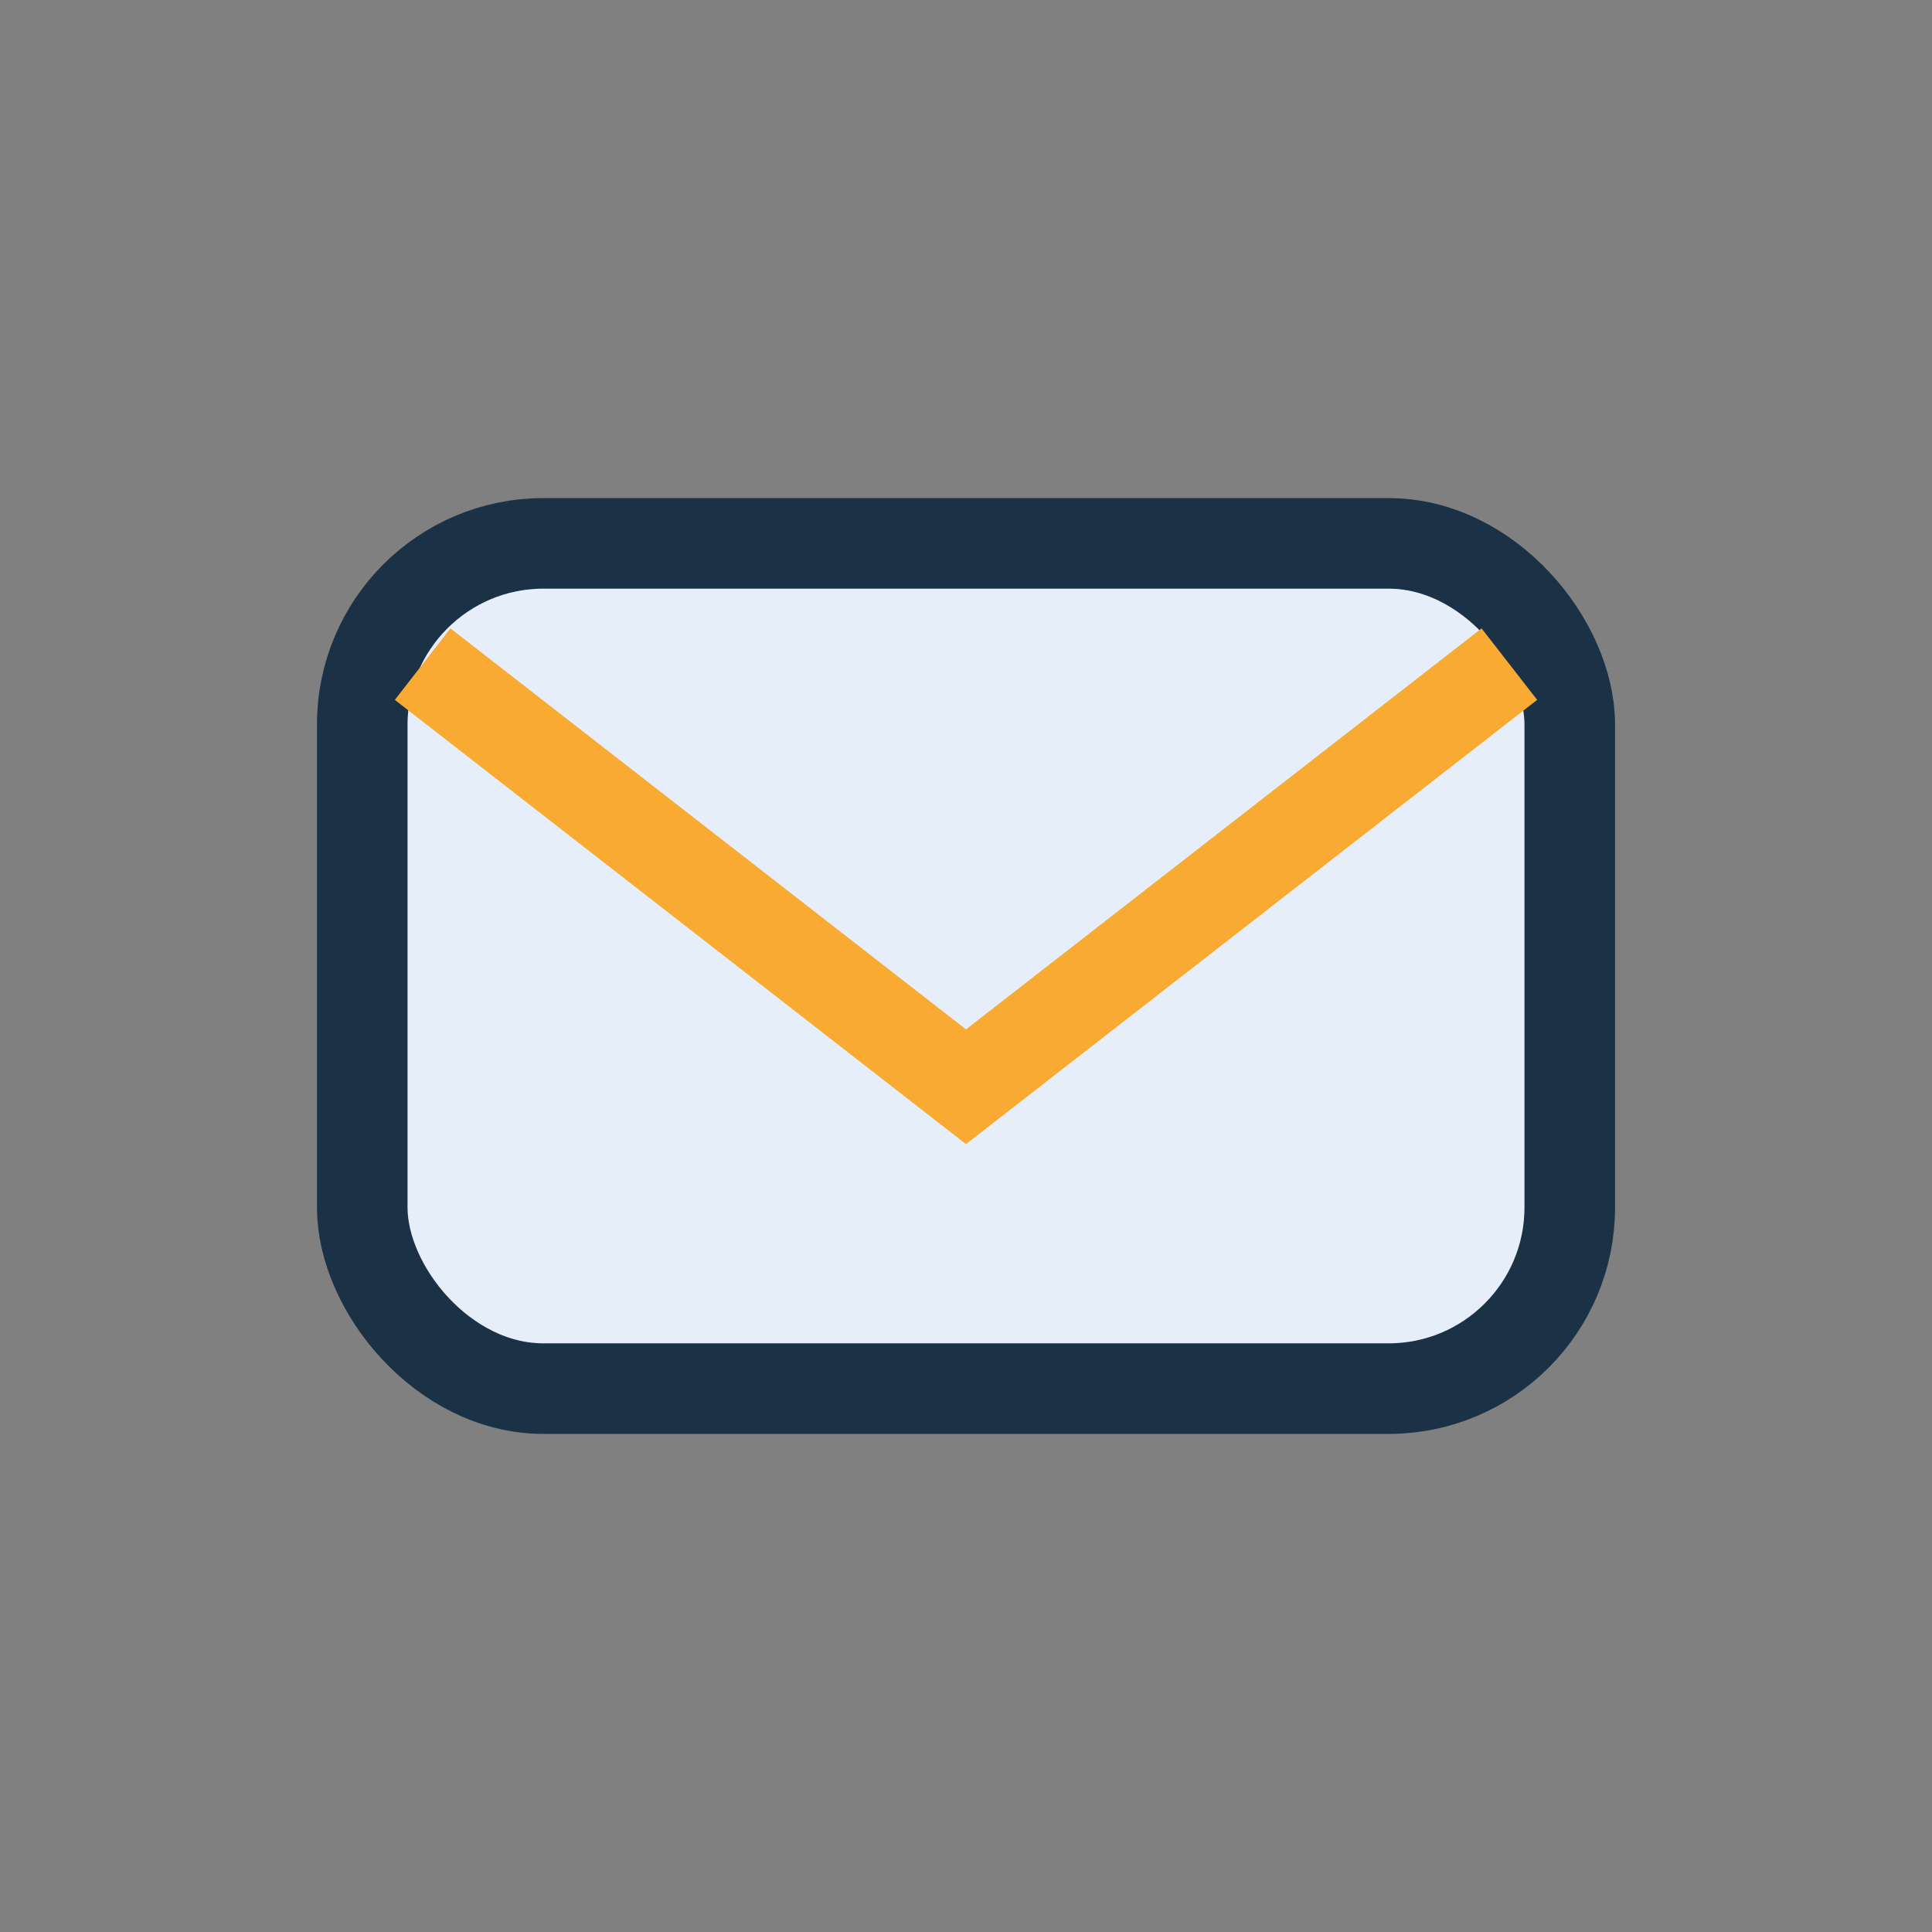
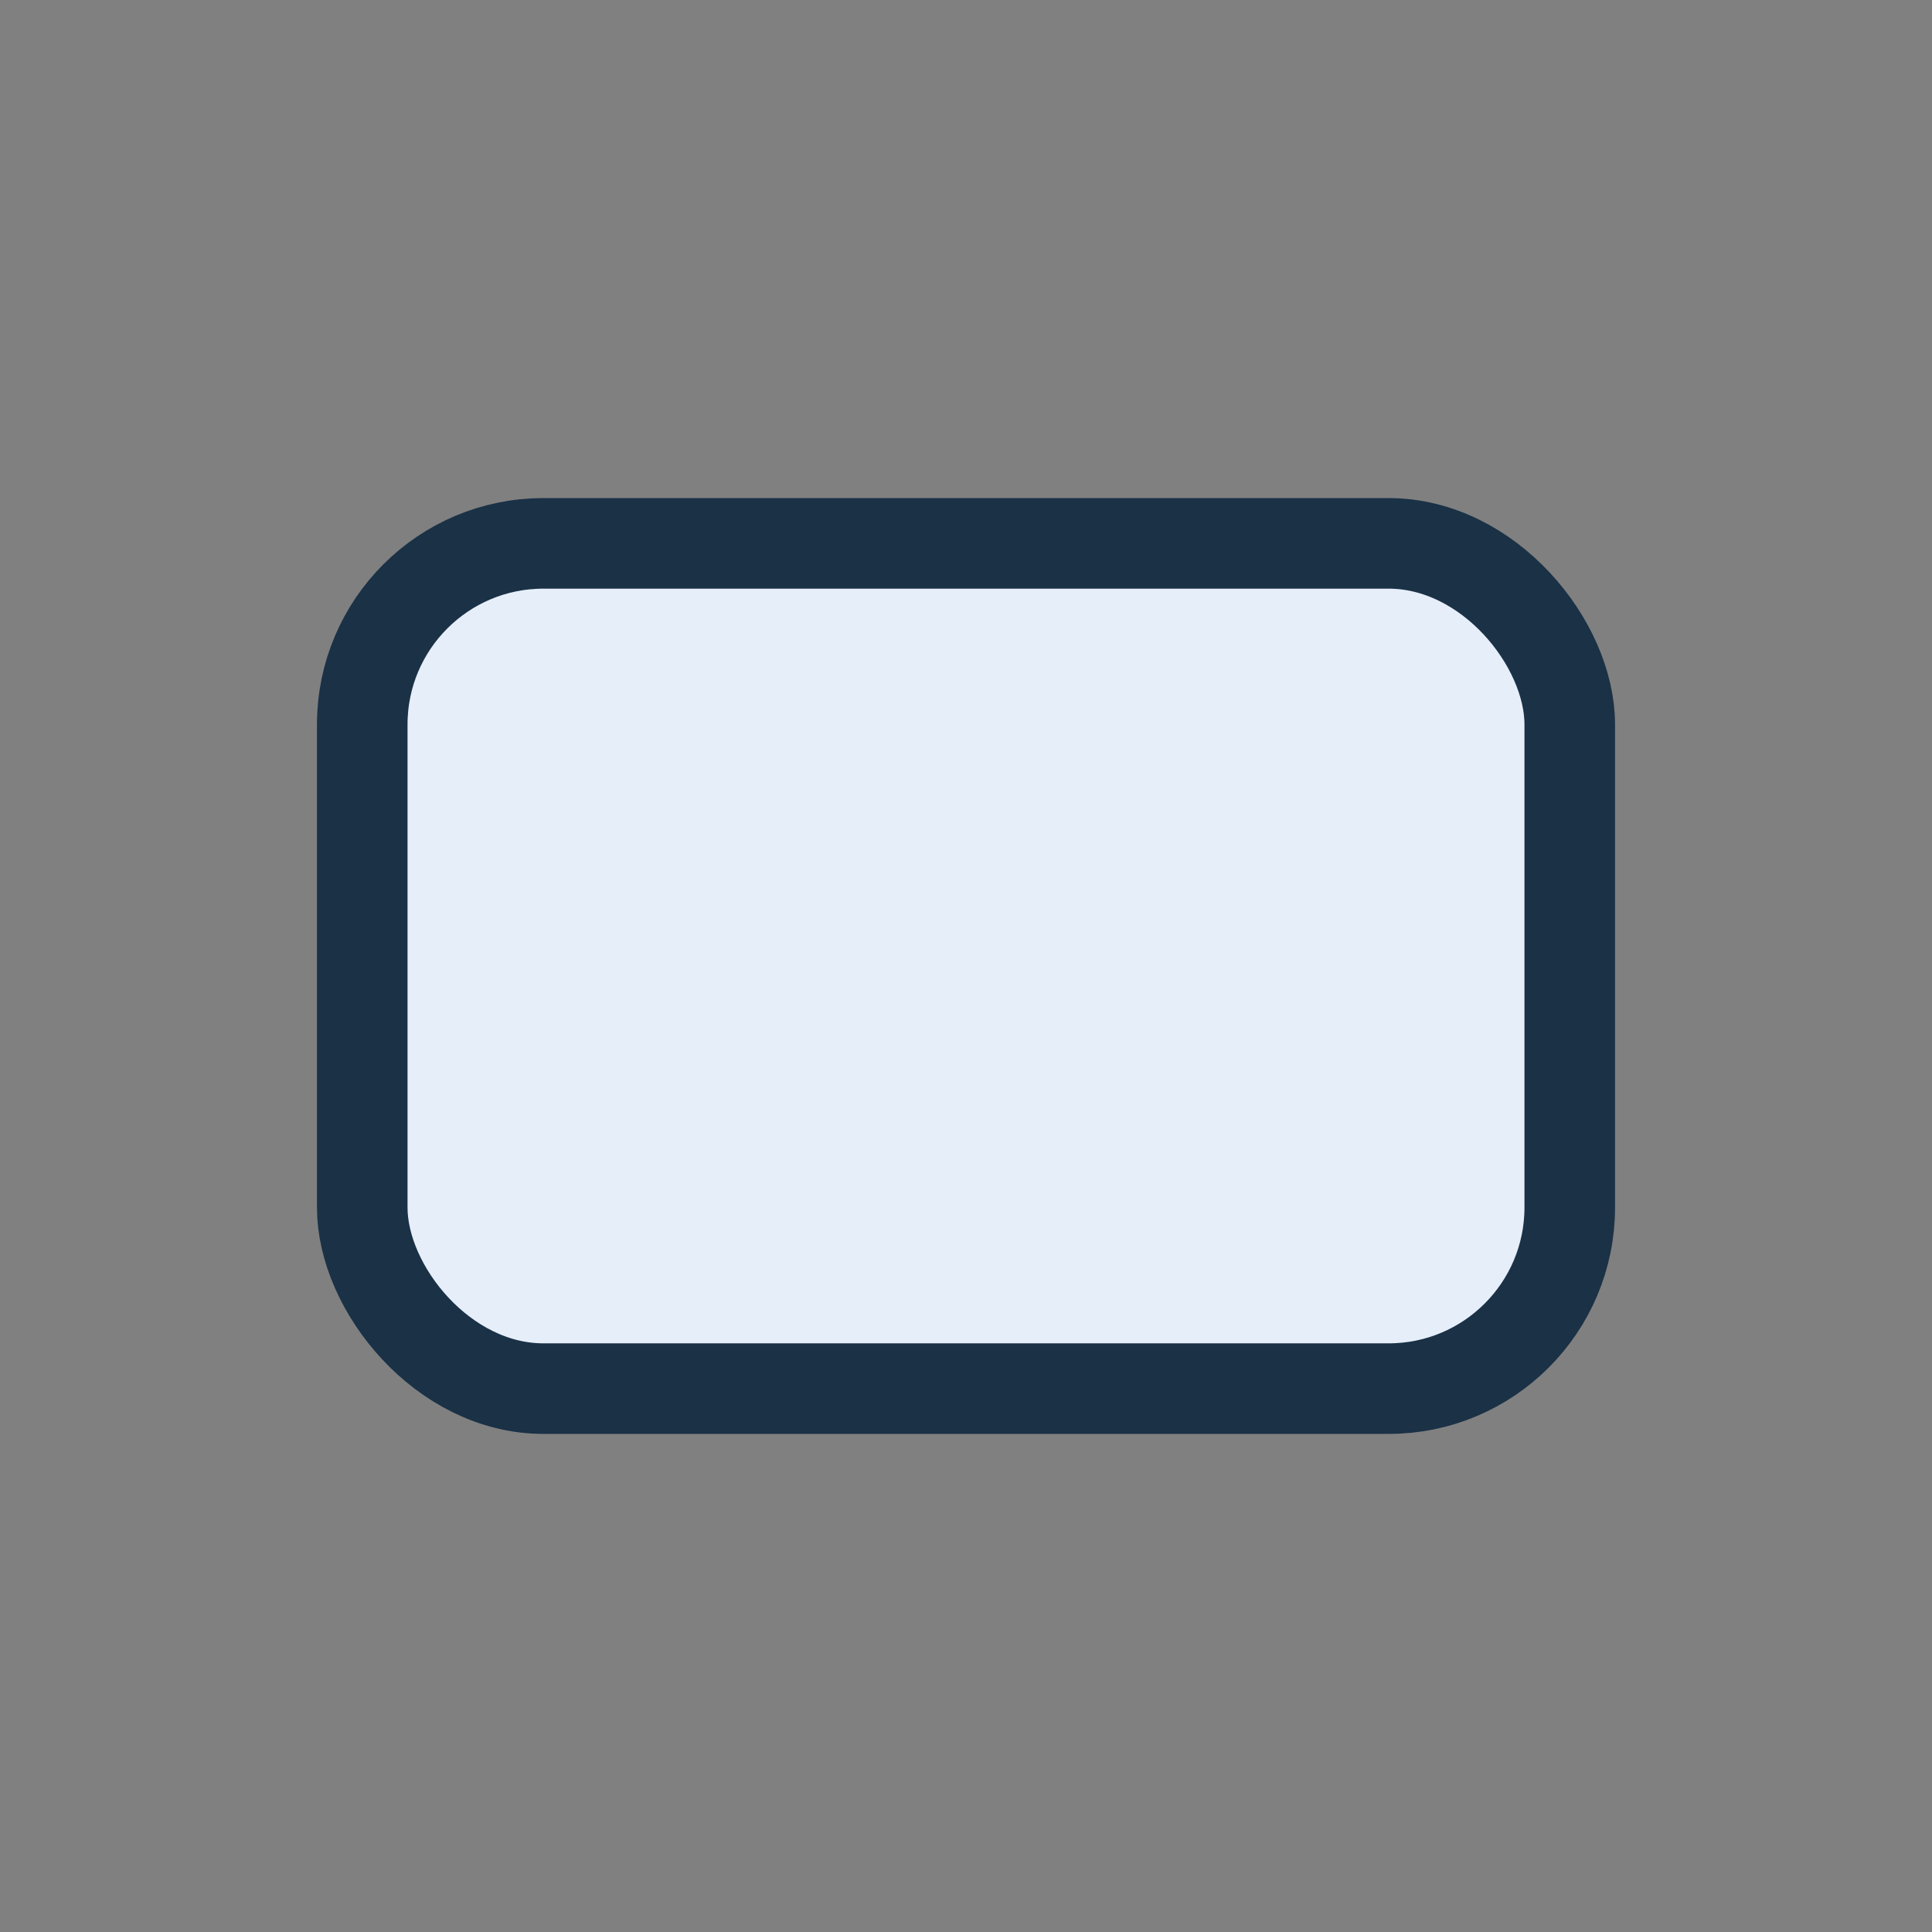
<svg xmlns="http://www.w3.org/2000/svg" width="32" height="32" viewBox="0 0 32 32">
  <rect x="0" y="0" width="32" height="32" fill="#808080" stroke="none" />
  <rect x="6" y="9" width="20" height="14" rx="3" fill="#E6EEFA" stroke="#1A3146" stroke-width="1.5" />
-   <path d="M7 11l9 7 9-7" fill="none" stroke="#F9AA33" stroke-width="1.5" />
</svg>